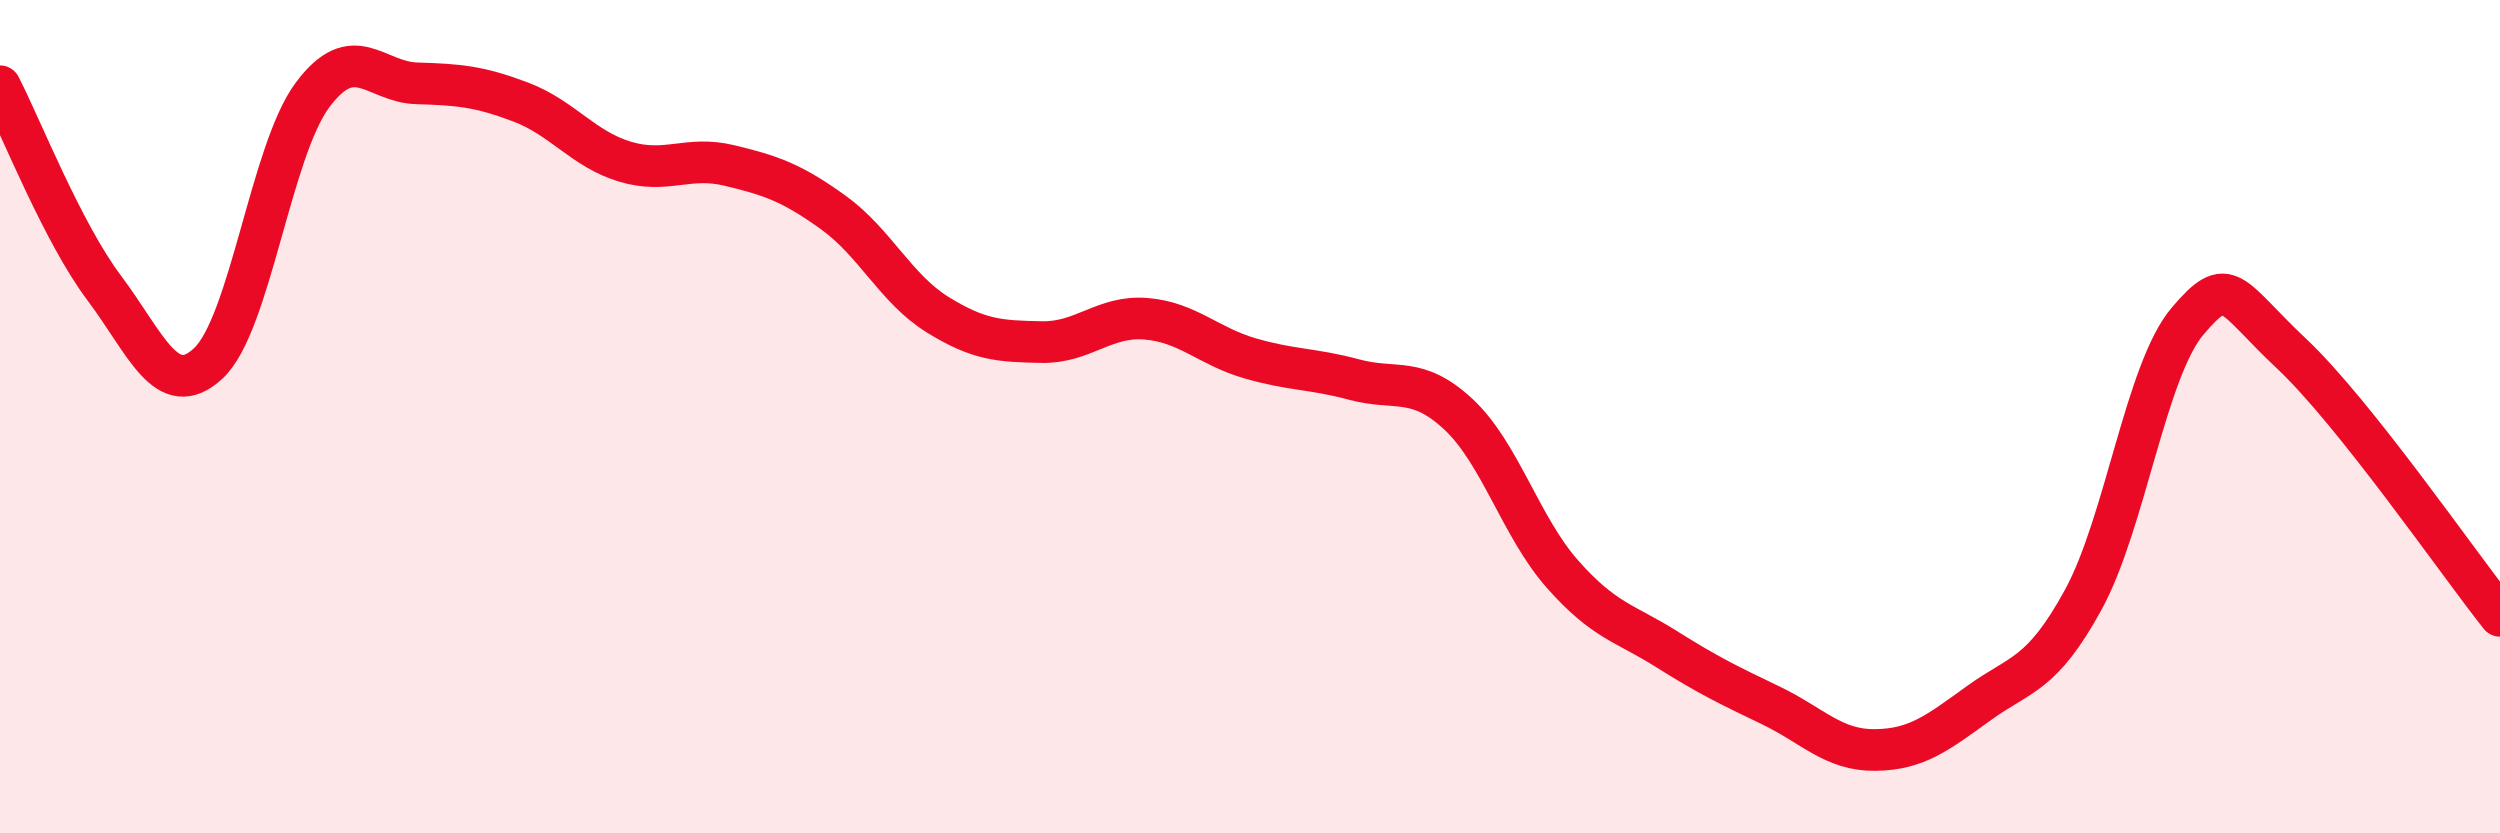
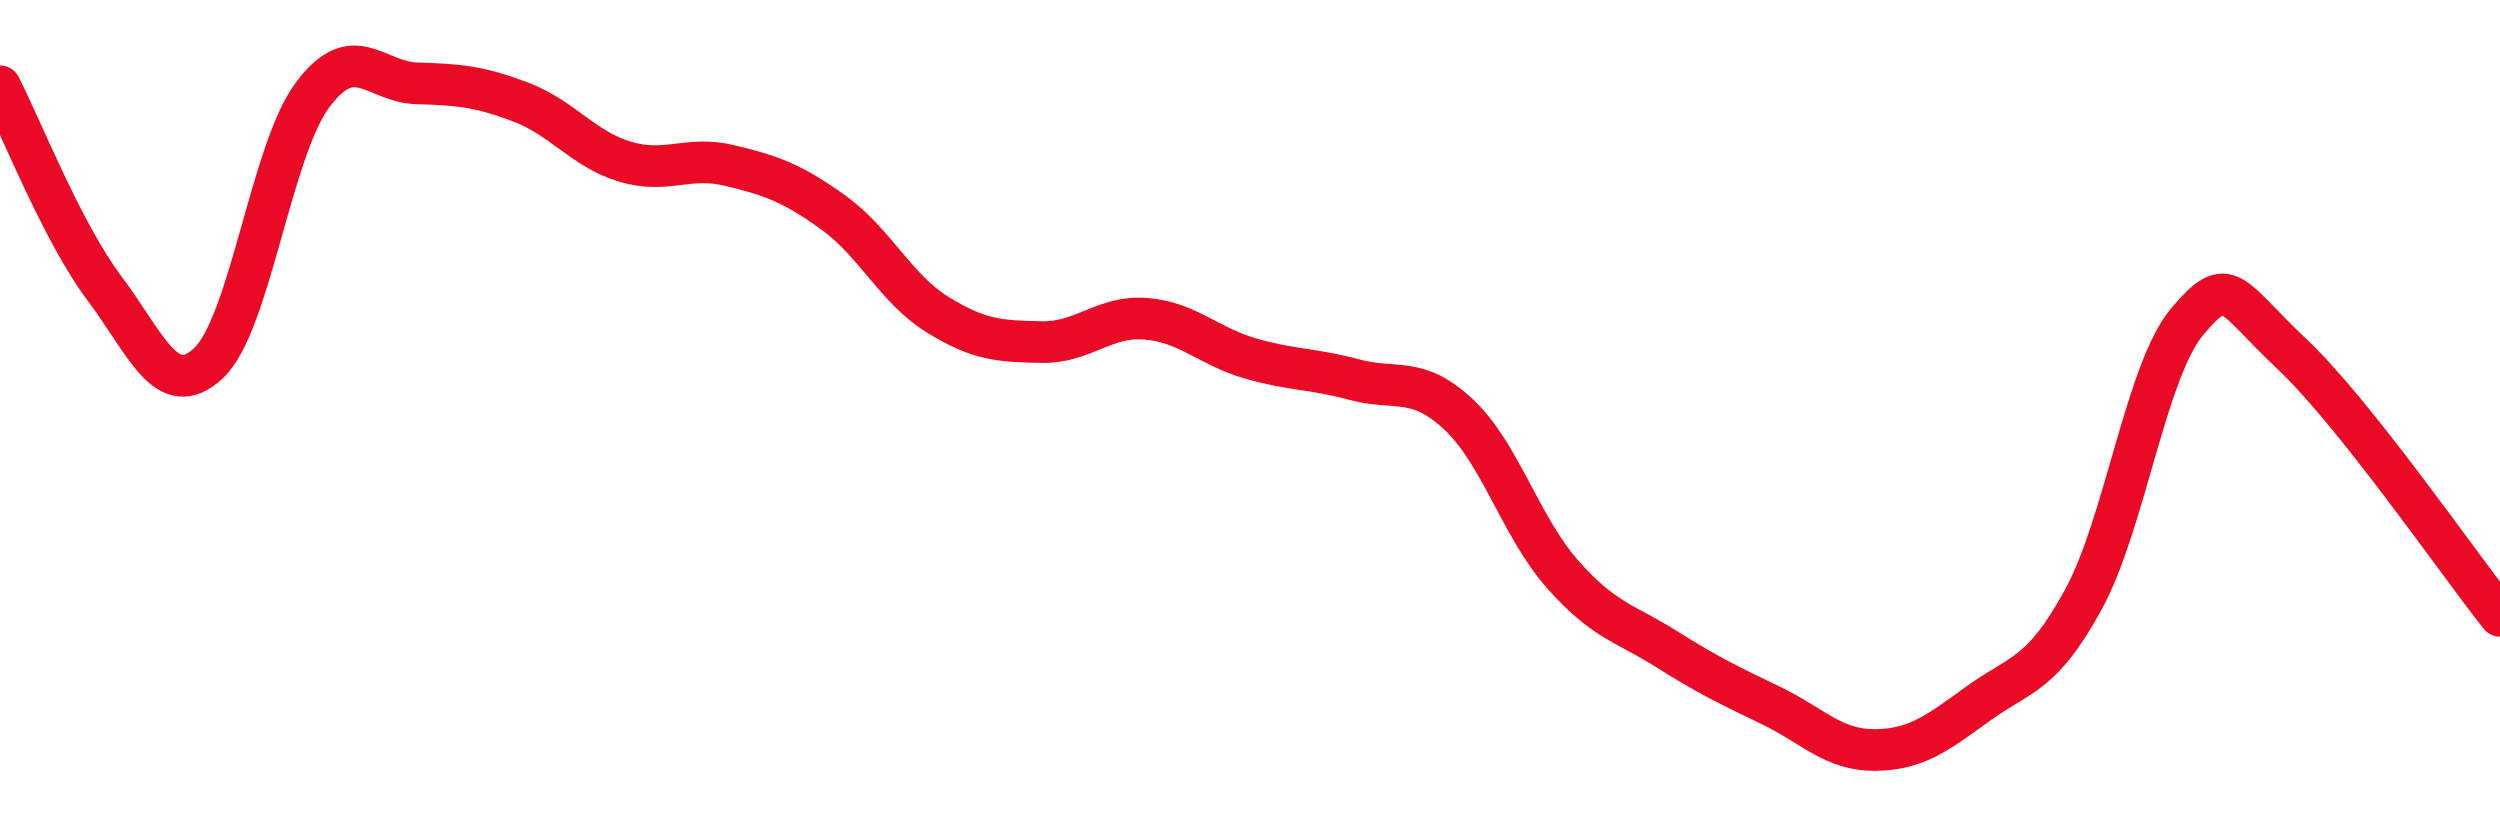
<svg xmlns="http://www.w3.org/2000/svg" width="60" height="20" viewBox="0 0 60 20">
-   <path d="M 0,2.07 C 0.5,3.04 1.5,5.58 2.5,6.91 C 3.5,8.24 4,9.65 5,8.72 C 6,7.79 6.5,3.62 7.5,2.28 C 8.5,0.94 9,1.97 10,2 C 11,2.03 11.5,2.07 12.5,2.45 C 13.5,2.83 14,3.58 15,3.88 C 16,4.18 16.5,3.73 17.5,3.97 C 18.5,4.21 19,4.38 20,5.1 C 21,5.82 21.5,6.93 22.5,7.55 C 23.5,8.17 24,8.19 25,8.21 C 26,8.23 26.5,7.57 27.5,7.65 C 28.5,7.73 29,8.31 30,8.6 C 31,8.89 31.5,8.84 32.5,9.11 C 33.5,9.38 34,9.01 35,9.94 C 36,10.87 36.5,12.65 37.5,13.78 C 38.5,14.91 39,14.95 40,15.58 C 41,16.21 41.5,16.45 42.5,16.93 C 43.5,17.41 44,18.01 45,18 C 46,17.99 46.5,17.59 47.5,16.87 C 48.5,16.15 49,16.22 50,14.39 C 51,12.56 51.5,8.89 52.5,7.71 C 53.5,6.53 53.5,7.08 55,8.49 C 56.5,9.9 59,13.52 60,14.78L60 20L0 20Z" fill="#EB0A25" opacity="0.1" stroke-linecap="round" stroke-linejoin="round" />
  <path d="M 0,2.07 C 0.5,3.04 1.5,5.58 2.5,6.91 C 3.5,8.24 4,9.65 5,8.72 C 6,7.79 6.5,3.62 7.5,2.28 C 8.5,0.94 9,1.97 10,2 C 11,2.03 11.5,2.07 12.5,2.45 C 13.5,2.83 14,3.58 15,3.88 C 16,4.18 16.5,3.73 17.5,3.97 C 18.5,4.21 19,4.38 20,5.1 C 21,5.82 21.5,6.93 22.5,7.55 C 23.5,8.17 24,8.19 25,8.21 C 26,8.23 26.5,7.57 27.5,7.65 C 28.5,7.73 29,8.31 30,8.6 C 31,8.89 31.5,8.84 32.5,9.11 C 33.5,9.38 34,9.01 35,9.94 C 36,10.87 36.5,12.65 37.5,13.78 C 38.5,14.91 39,14.95 40,15.58 C 41,16.21 41.5,16.45 42.5,16.93 C 43.5,17.41 44,18.01 45,18 C 46,17.99 46.5,17.59 47.5,16.87 C 48.5,16.15 49,16.22 50,14.39 C 51,12.56 51.5,8.89 52.5,7.71 C 53.5,6.53 53.5,7.08 55,8.49 C 56.5,9.9 59,13.52 60,14.78" stroke="#EB0A25" stroke-width="1" fill="none" stroke-linecap="round" stroke-linejoin="round" />
</svg>